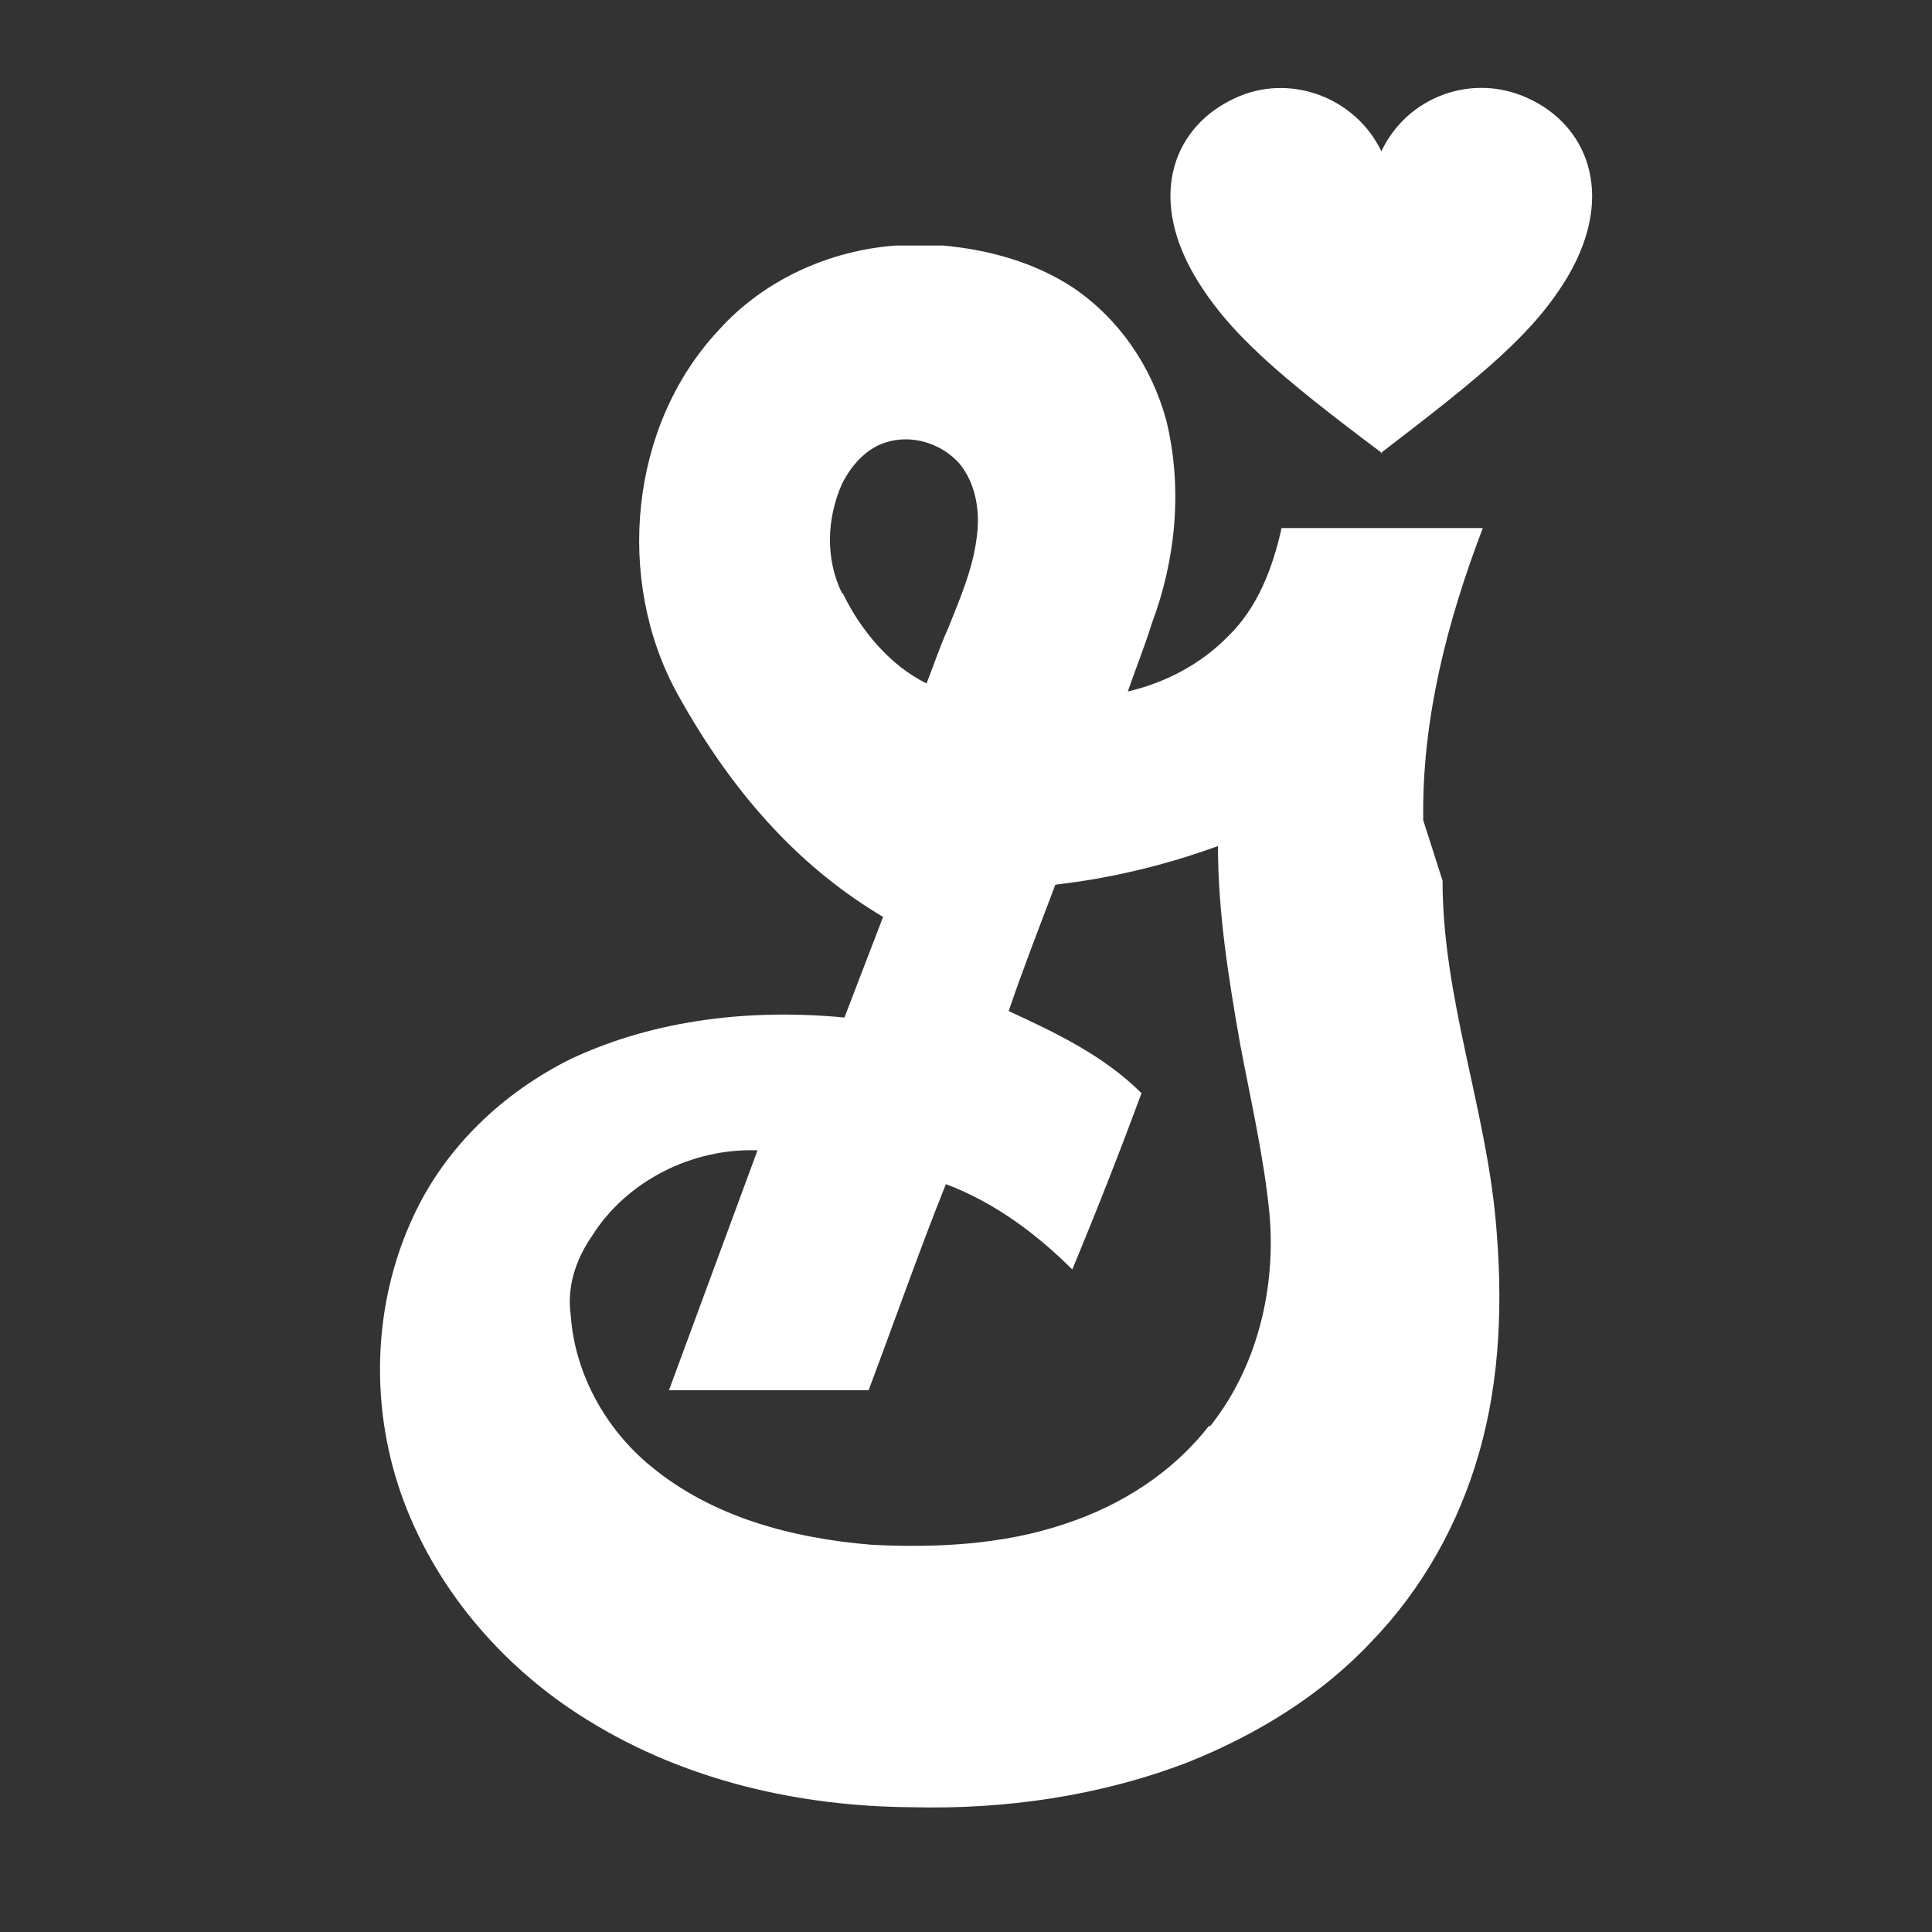
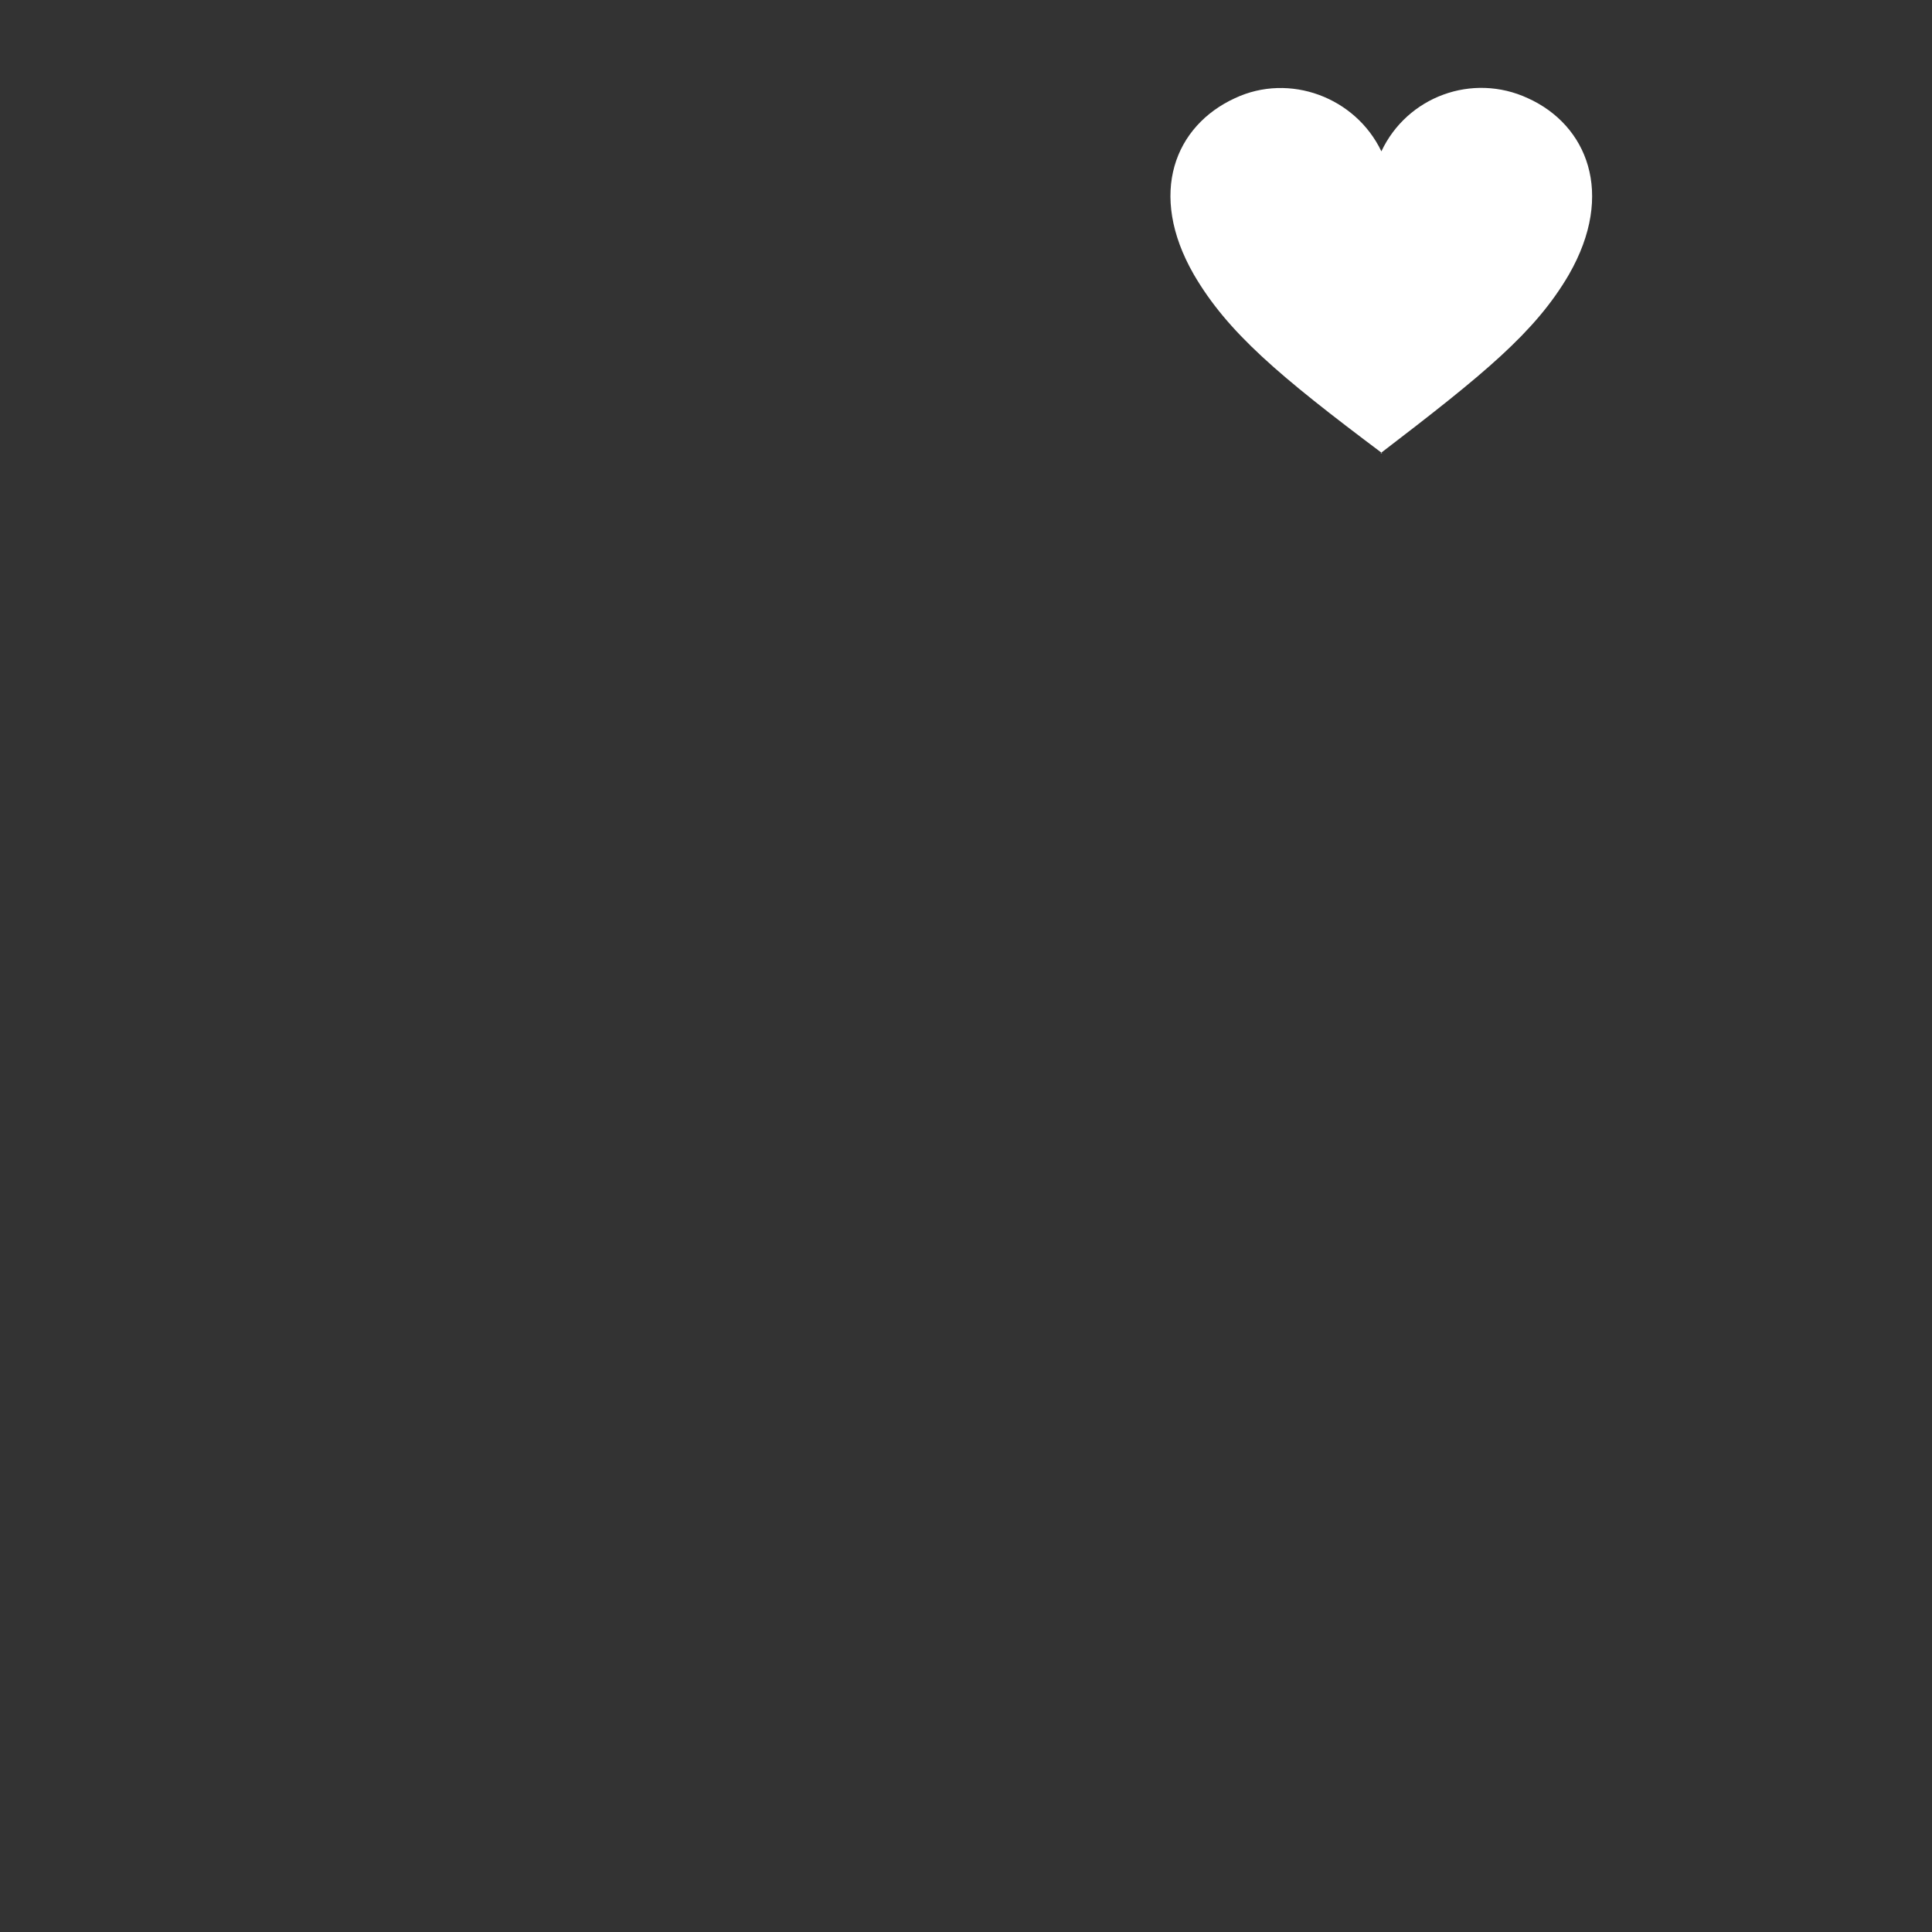
<svg xmlns="http://www.w3.org/2000/svg" width="1em" height="1em" viewBox="0 0 24 24">
  <rect x="0" y="0" width="24" height="24" fill="#333333" stroke="none" />
-   <path d="M0 0h24v24H0V0z" fill="none" />
-   <path d="M17.68 10.19c-.02-1.25.3-2.48.74-3.63h-2.5c-.11.5-.3.99-.66 1.34-.34.35-.78.58-1.25.69.1-.29.21-.56.3-.85.3-.8.38-1.68.18-2.51-.18-.67-.58-1.26-1.15-1.65-.48-.32-1.06-.48-1.63-.53h-.58c-.83.06-1.65.43-2.21 1.06-1.1 1.18-1.28 3.09-.51 4.5.74 1.34 1.6 2.21 2.56 2.78l-.48 1.25c-1.15-.11-2.34.02-3.39.51-.85.42-1.57 1.1-1.97 1.97-.51 1.1-.54 2.4-.11 3.54.43 1.14 1.28 2.1 2.3 2.72 1.2.74 2.61 1.06 4 1.07 1.17.03 2.35-.14 3.44-.56.85-.34 1.65-.83 2.27-1.49.64-.66 1.09-1.47 1.34-2.34.27-.93.3-1.92.21-2.9-.13-1.42-.66-2.78-.66-4.22zm-7.22-2.82c-.21-.43-.19-.93 0-1.36.11-.22.29-.43.53-.51.32-.11.7 0 .93.26.21.26.26.61.21.94-.05.38-.21.75-.35 1.1-.1.22-.18.46-.27.69-.45-.22-.82-.66-1.04-1.12zm4.56 10.34c-.45.58-1.09.99-1.79 1.22-.77.26-1.6.3-2.4.26-.98-.08-1.98-.34-2.75-.98-.56-.46-.94-1.15-.99-1.87-.05-.35.06-.69.26-.98.43-.69 1.25-1.1 2.06-1.07l-1.1 2.98h2.48c.32-.85.62-1.71.96-2.56.59.22 1.12.61 1.57 1.06.3-.72.59-1.46.86-2.19-.46-.46-1.06-.75-1.65-1.02.18-.53.38-1.04.58-1.57.69-.08 1.36-.24 2.02-.48 0 .82.13 1.63.27 2.43.13.7.3 1.42.37 2.14.08.9-.14 1.89-.74 2.64z" fill="#ffffff" />
  <path d="M17.15 5.63c1.28-.98 1.92-1.5 2.34-2.22.58-1.01.22-1.86-.51-2.19-.69-.32-1.5-.02-1.82.66-.32-.67-1.14-.98-1.82-.66-.74.34-1.09 1.18-.51 2.19.42.72 1.06 1.26 2.34 2.22" fill="#ffffff" />
</svg>